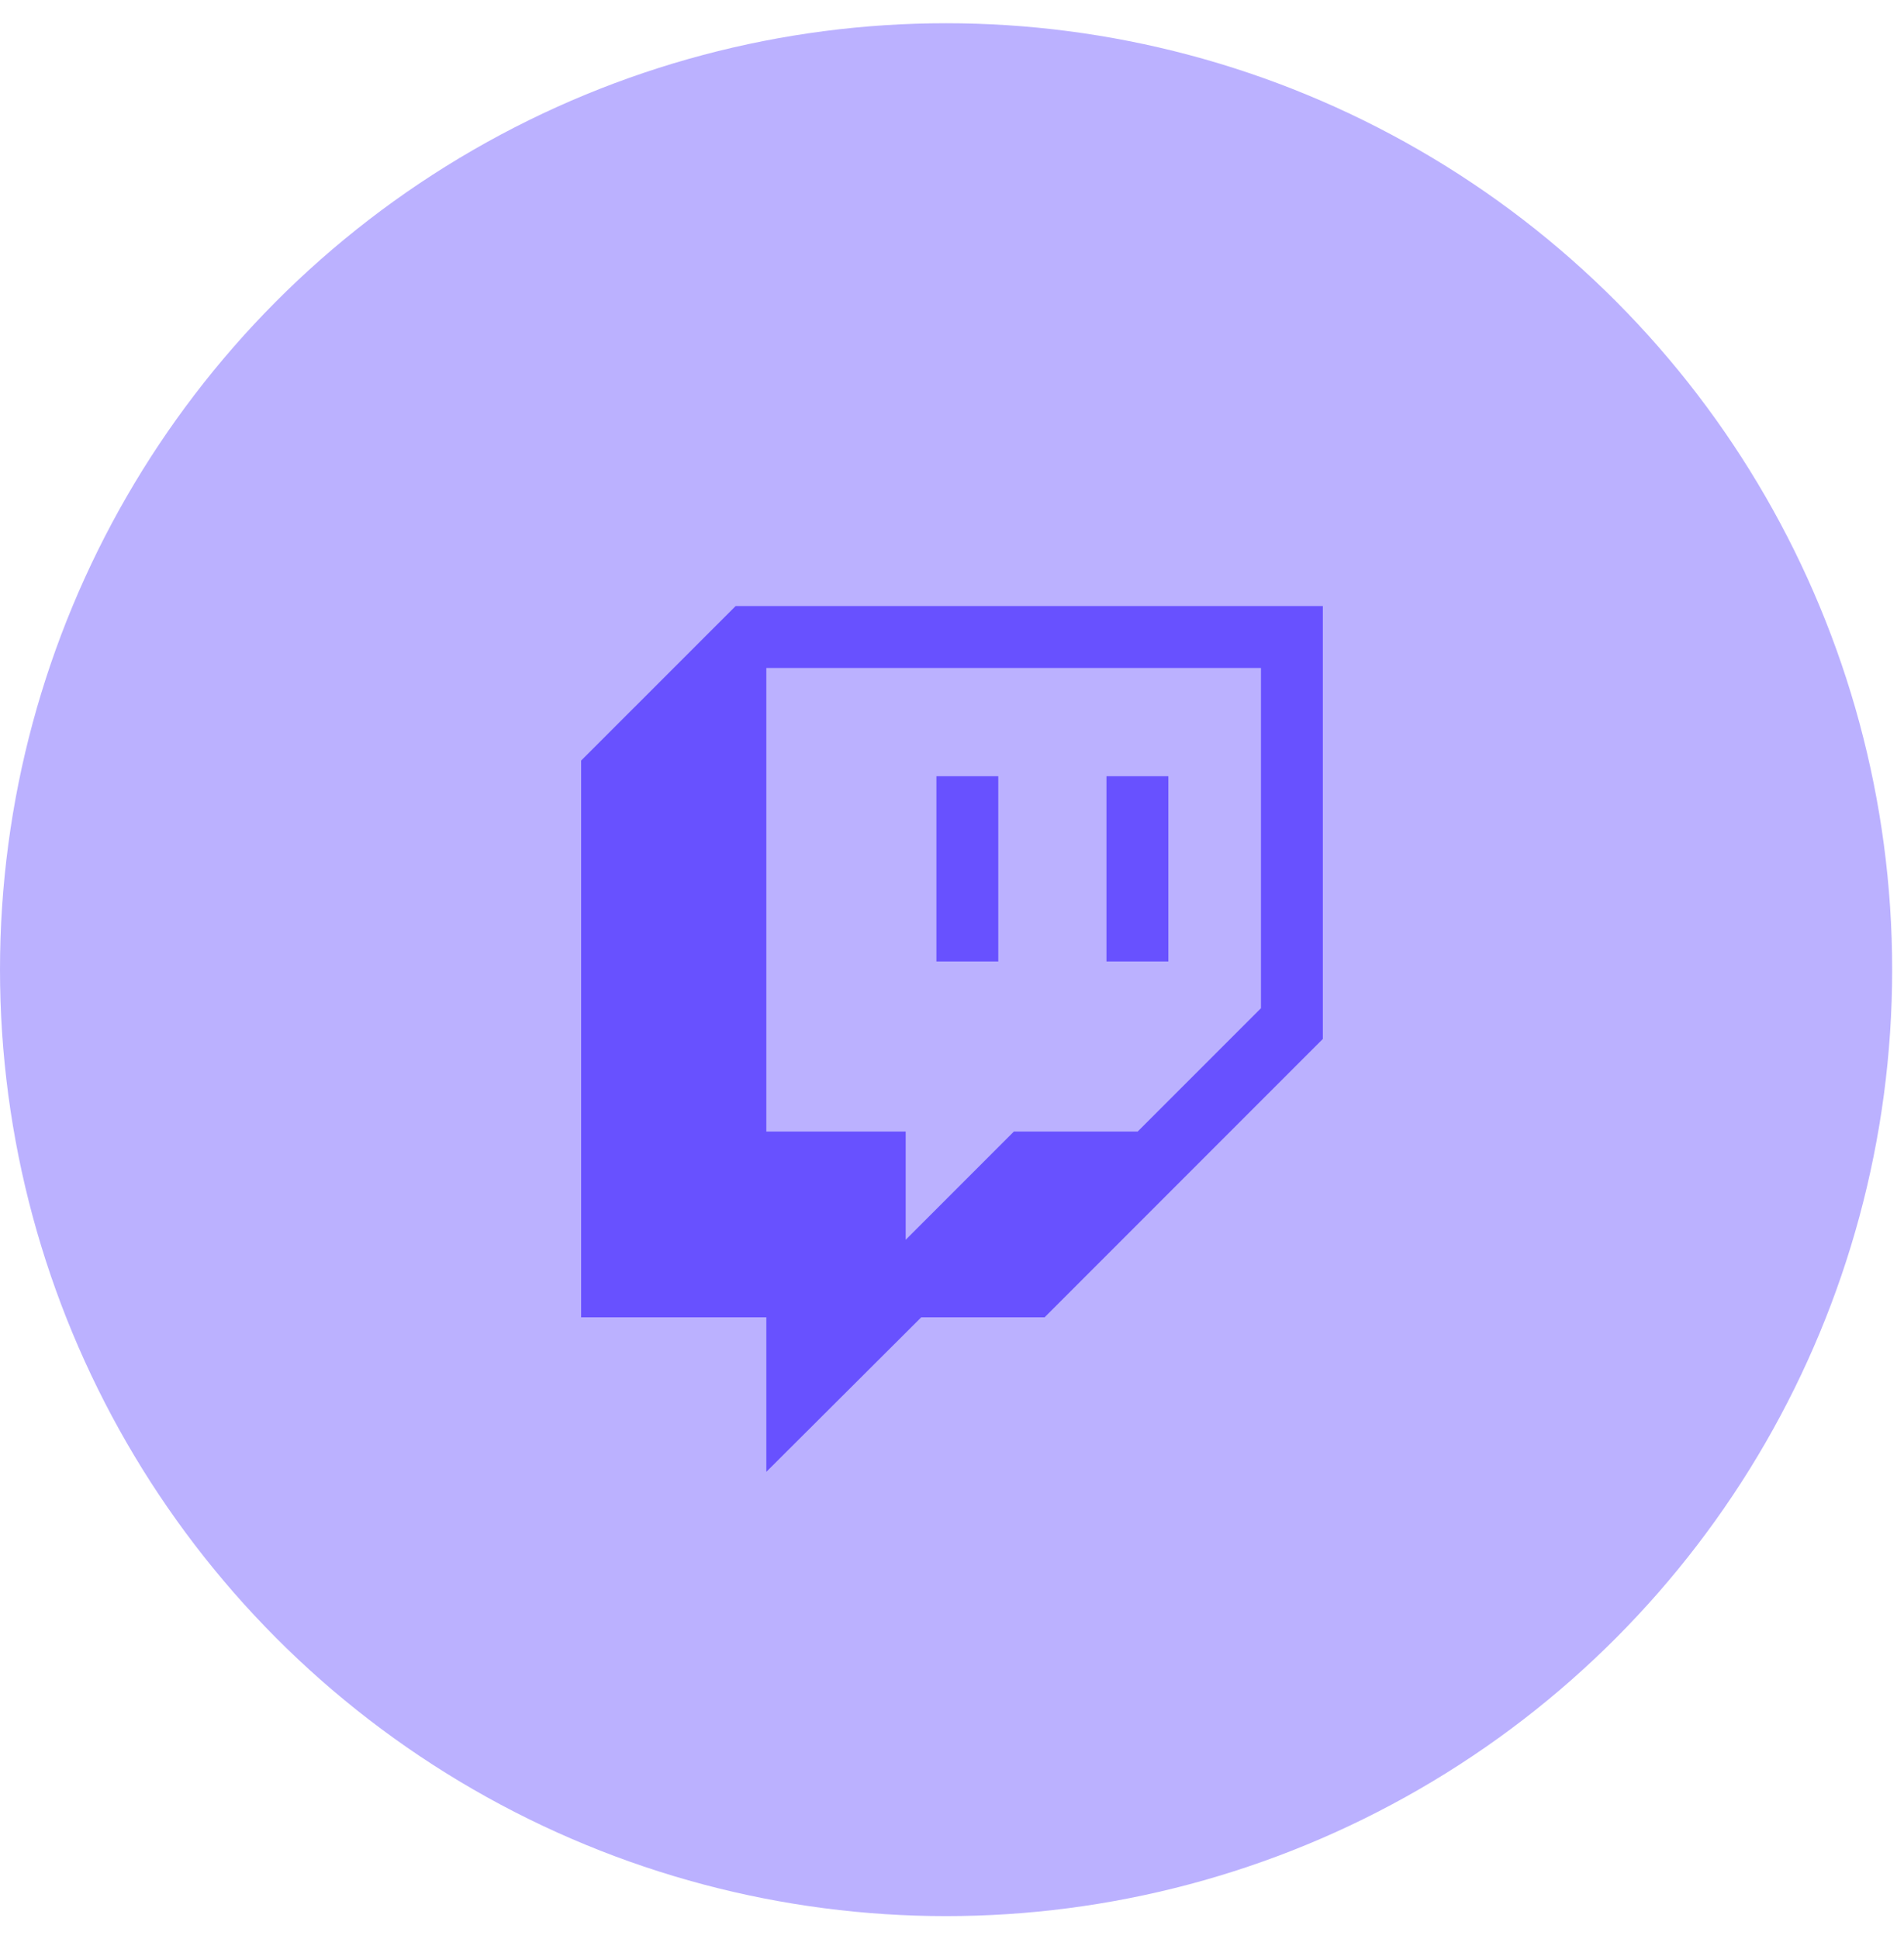
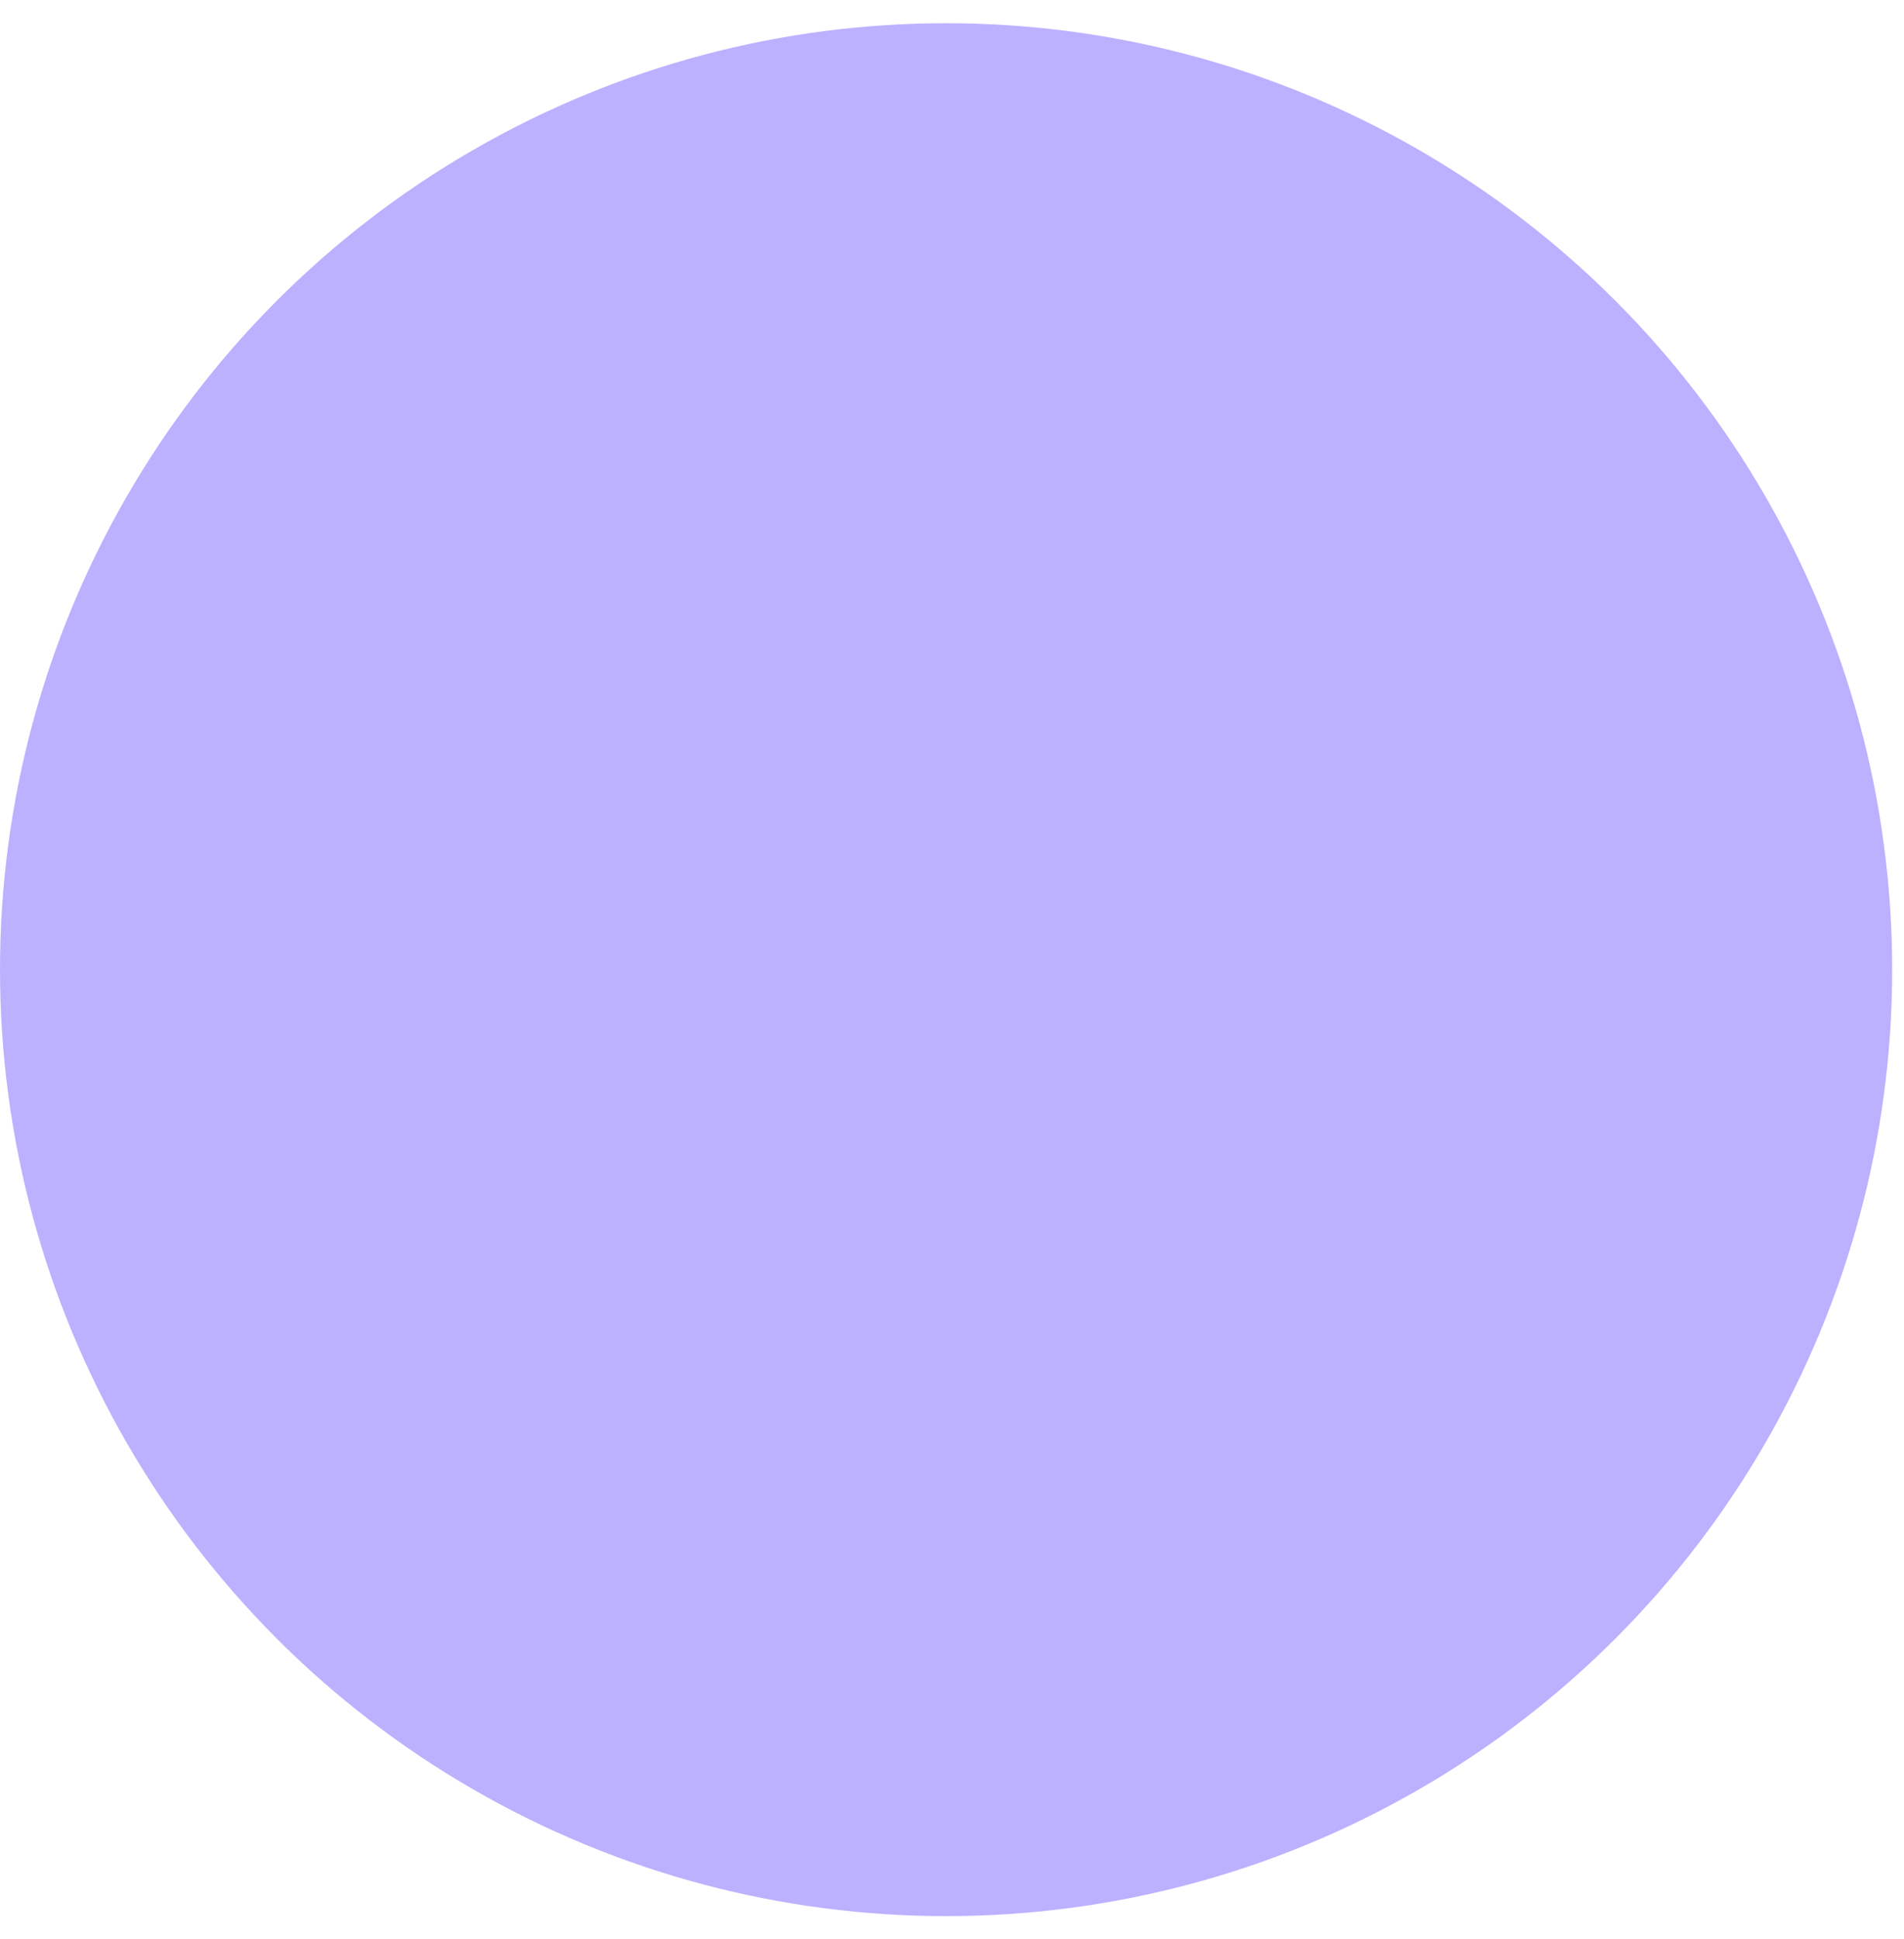
<svg xmlns="http://www.w3.org/2000/svg" fill="none" height="100%" overflow="visible" preserveAspectRatio="none" style="display: block;" viewBox="0 0 55 56" width="100%">
  <g id="Frame 1000004200">
    <circle cx="27.329" cy="28" fill="#BBB1FF" id="Ellipse 2755" r="27.329" />
    <g id="mdi:twitch">
-       <path d="M27.05 22.413H28.837V27.762H27.05M31.962 22.413H33.75V27.762H31.962M21.25 17.5L16.787 21.962V38.038H22.137V42.5L26.612 38.038H30.175L38.212 30V17.5M36.425 29.113L32.862 32.675H29.287L26.162 35.8V32.675H22.137V19.288H36.425V29.113Z" fill="#6851FF" id="Vector" />
-     </g>
+       </g>
  </g>
</svg>